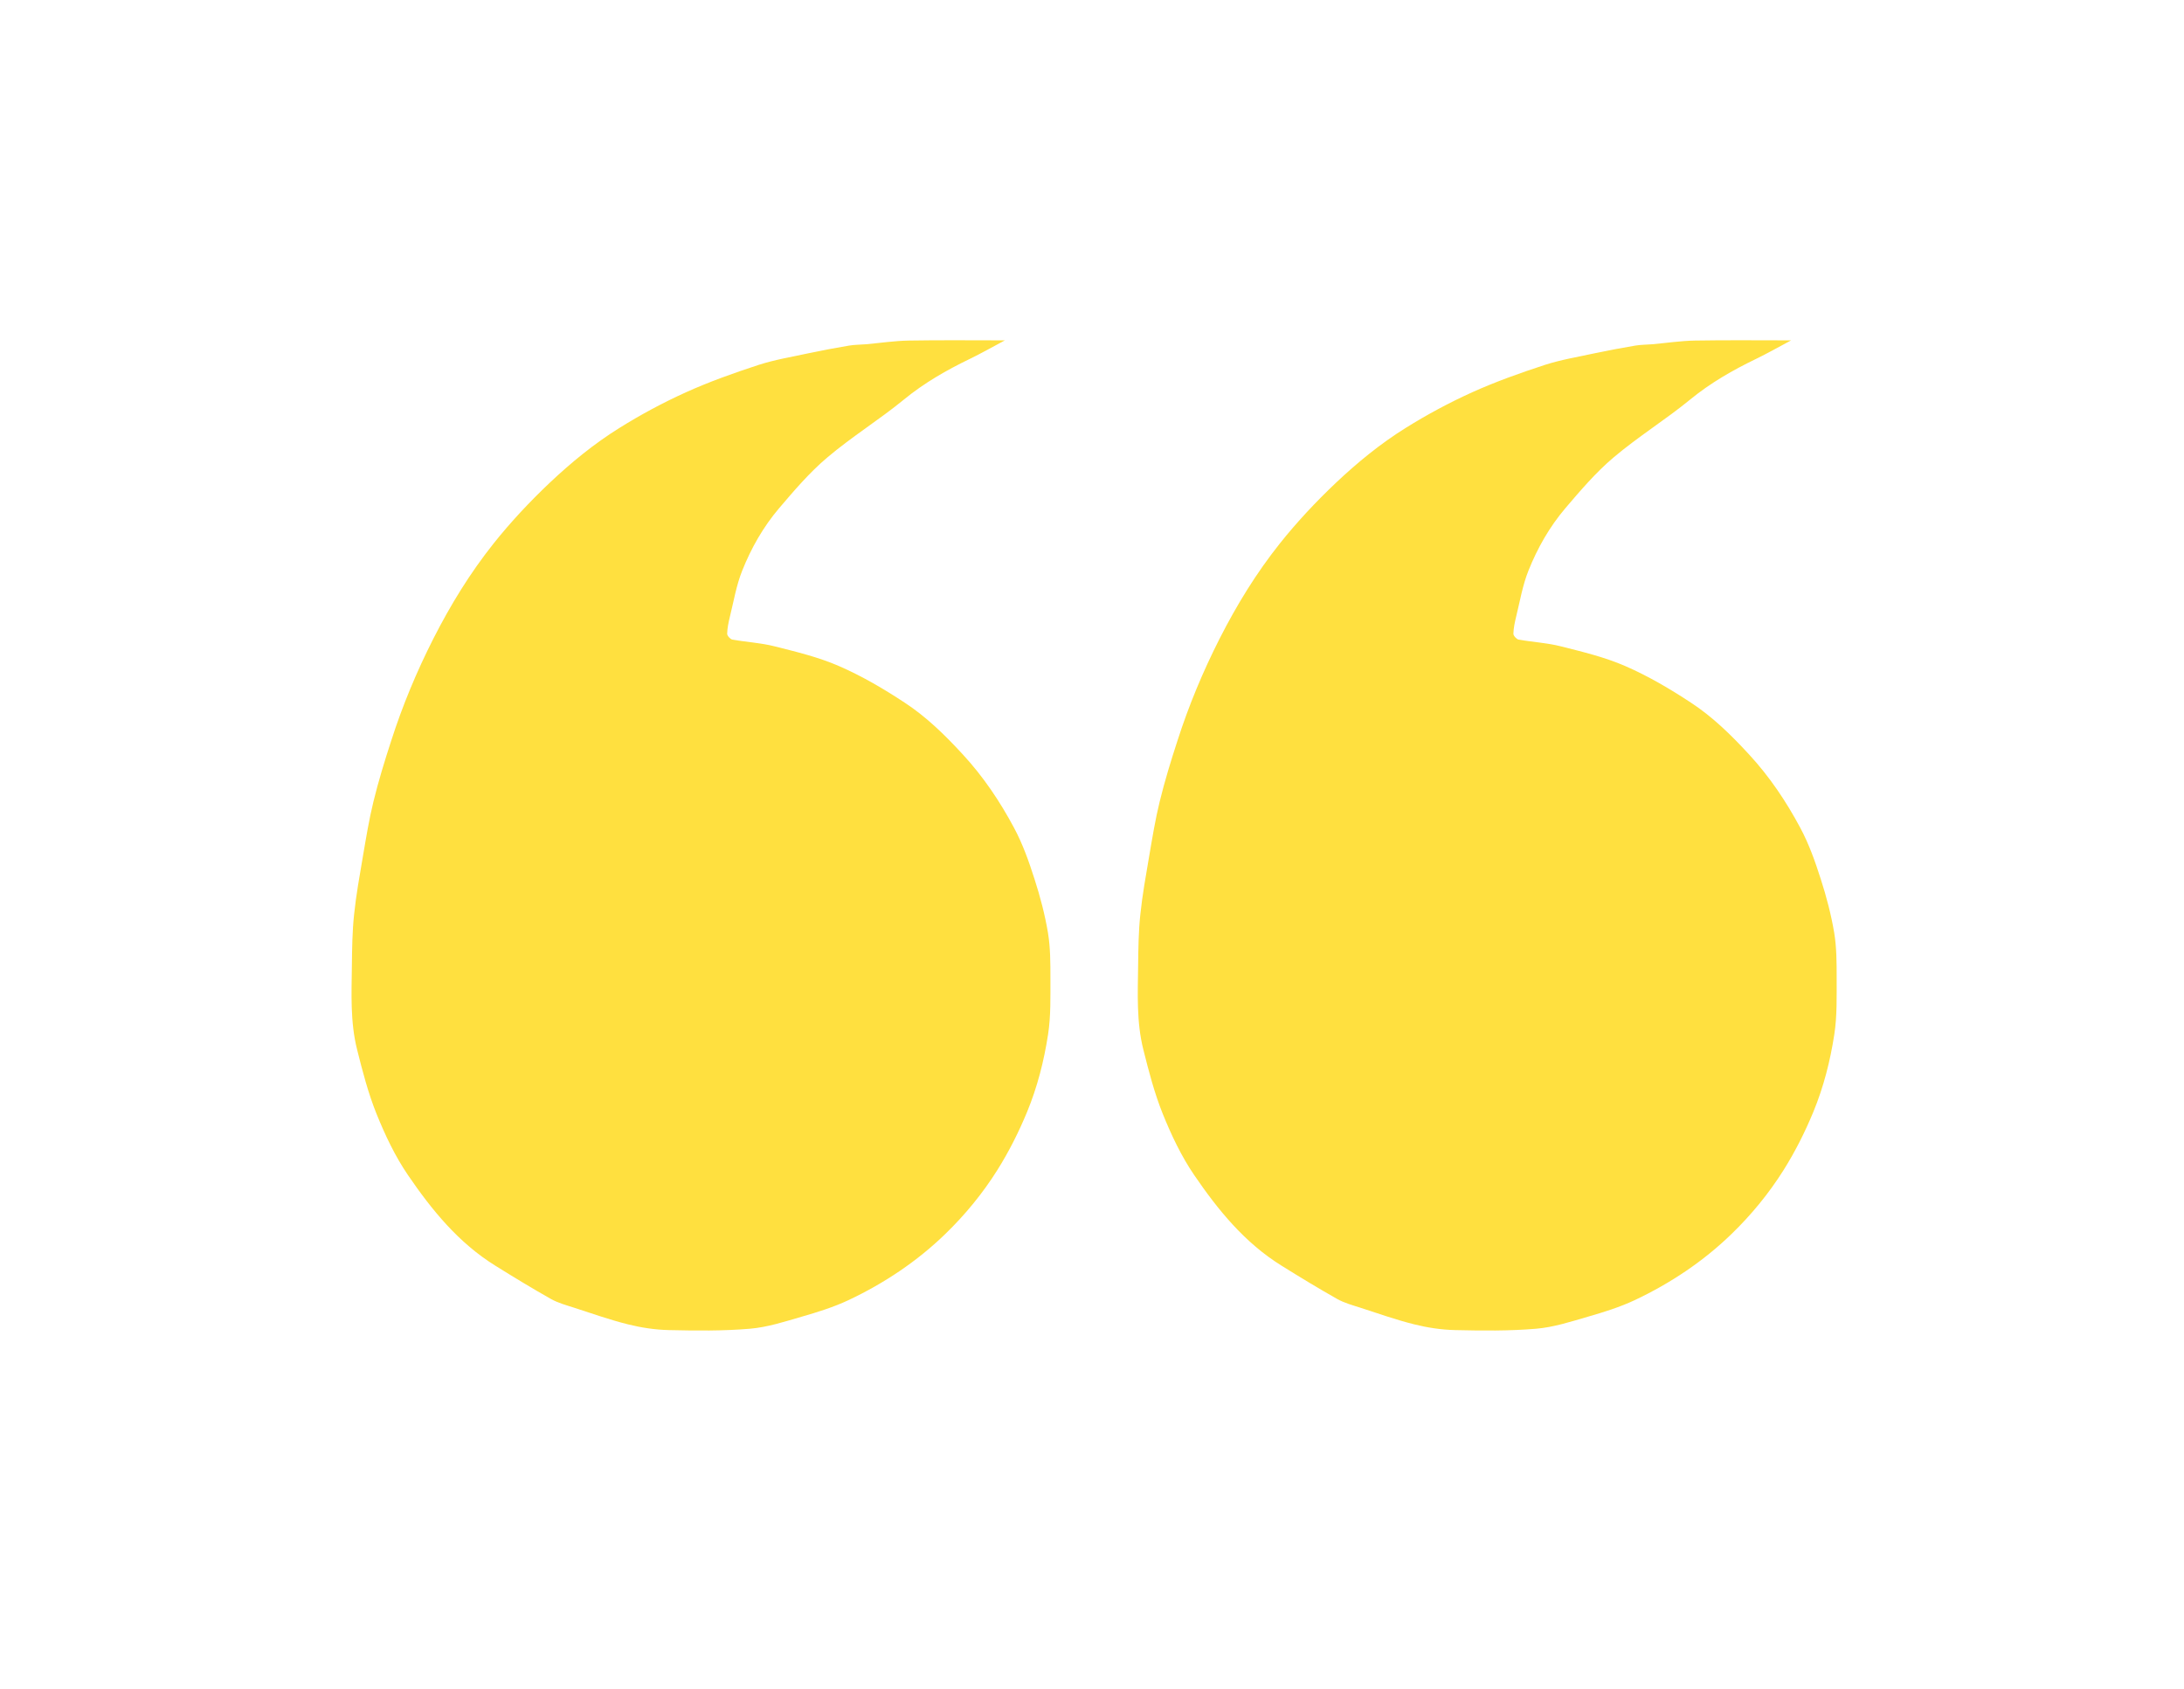
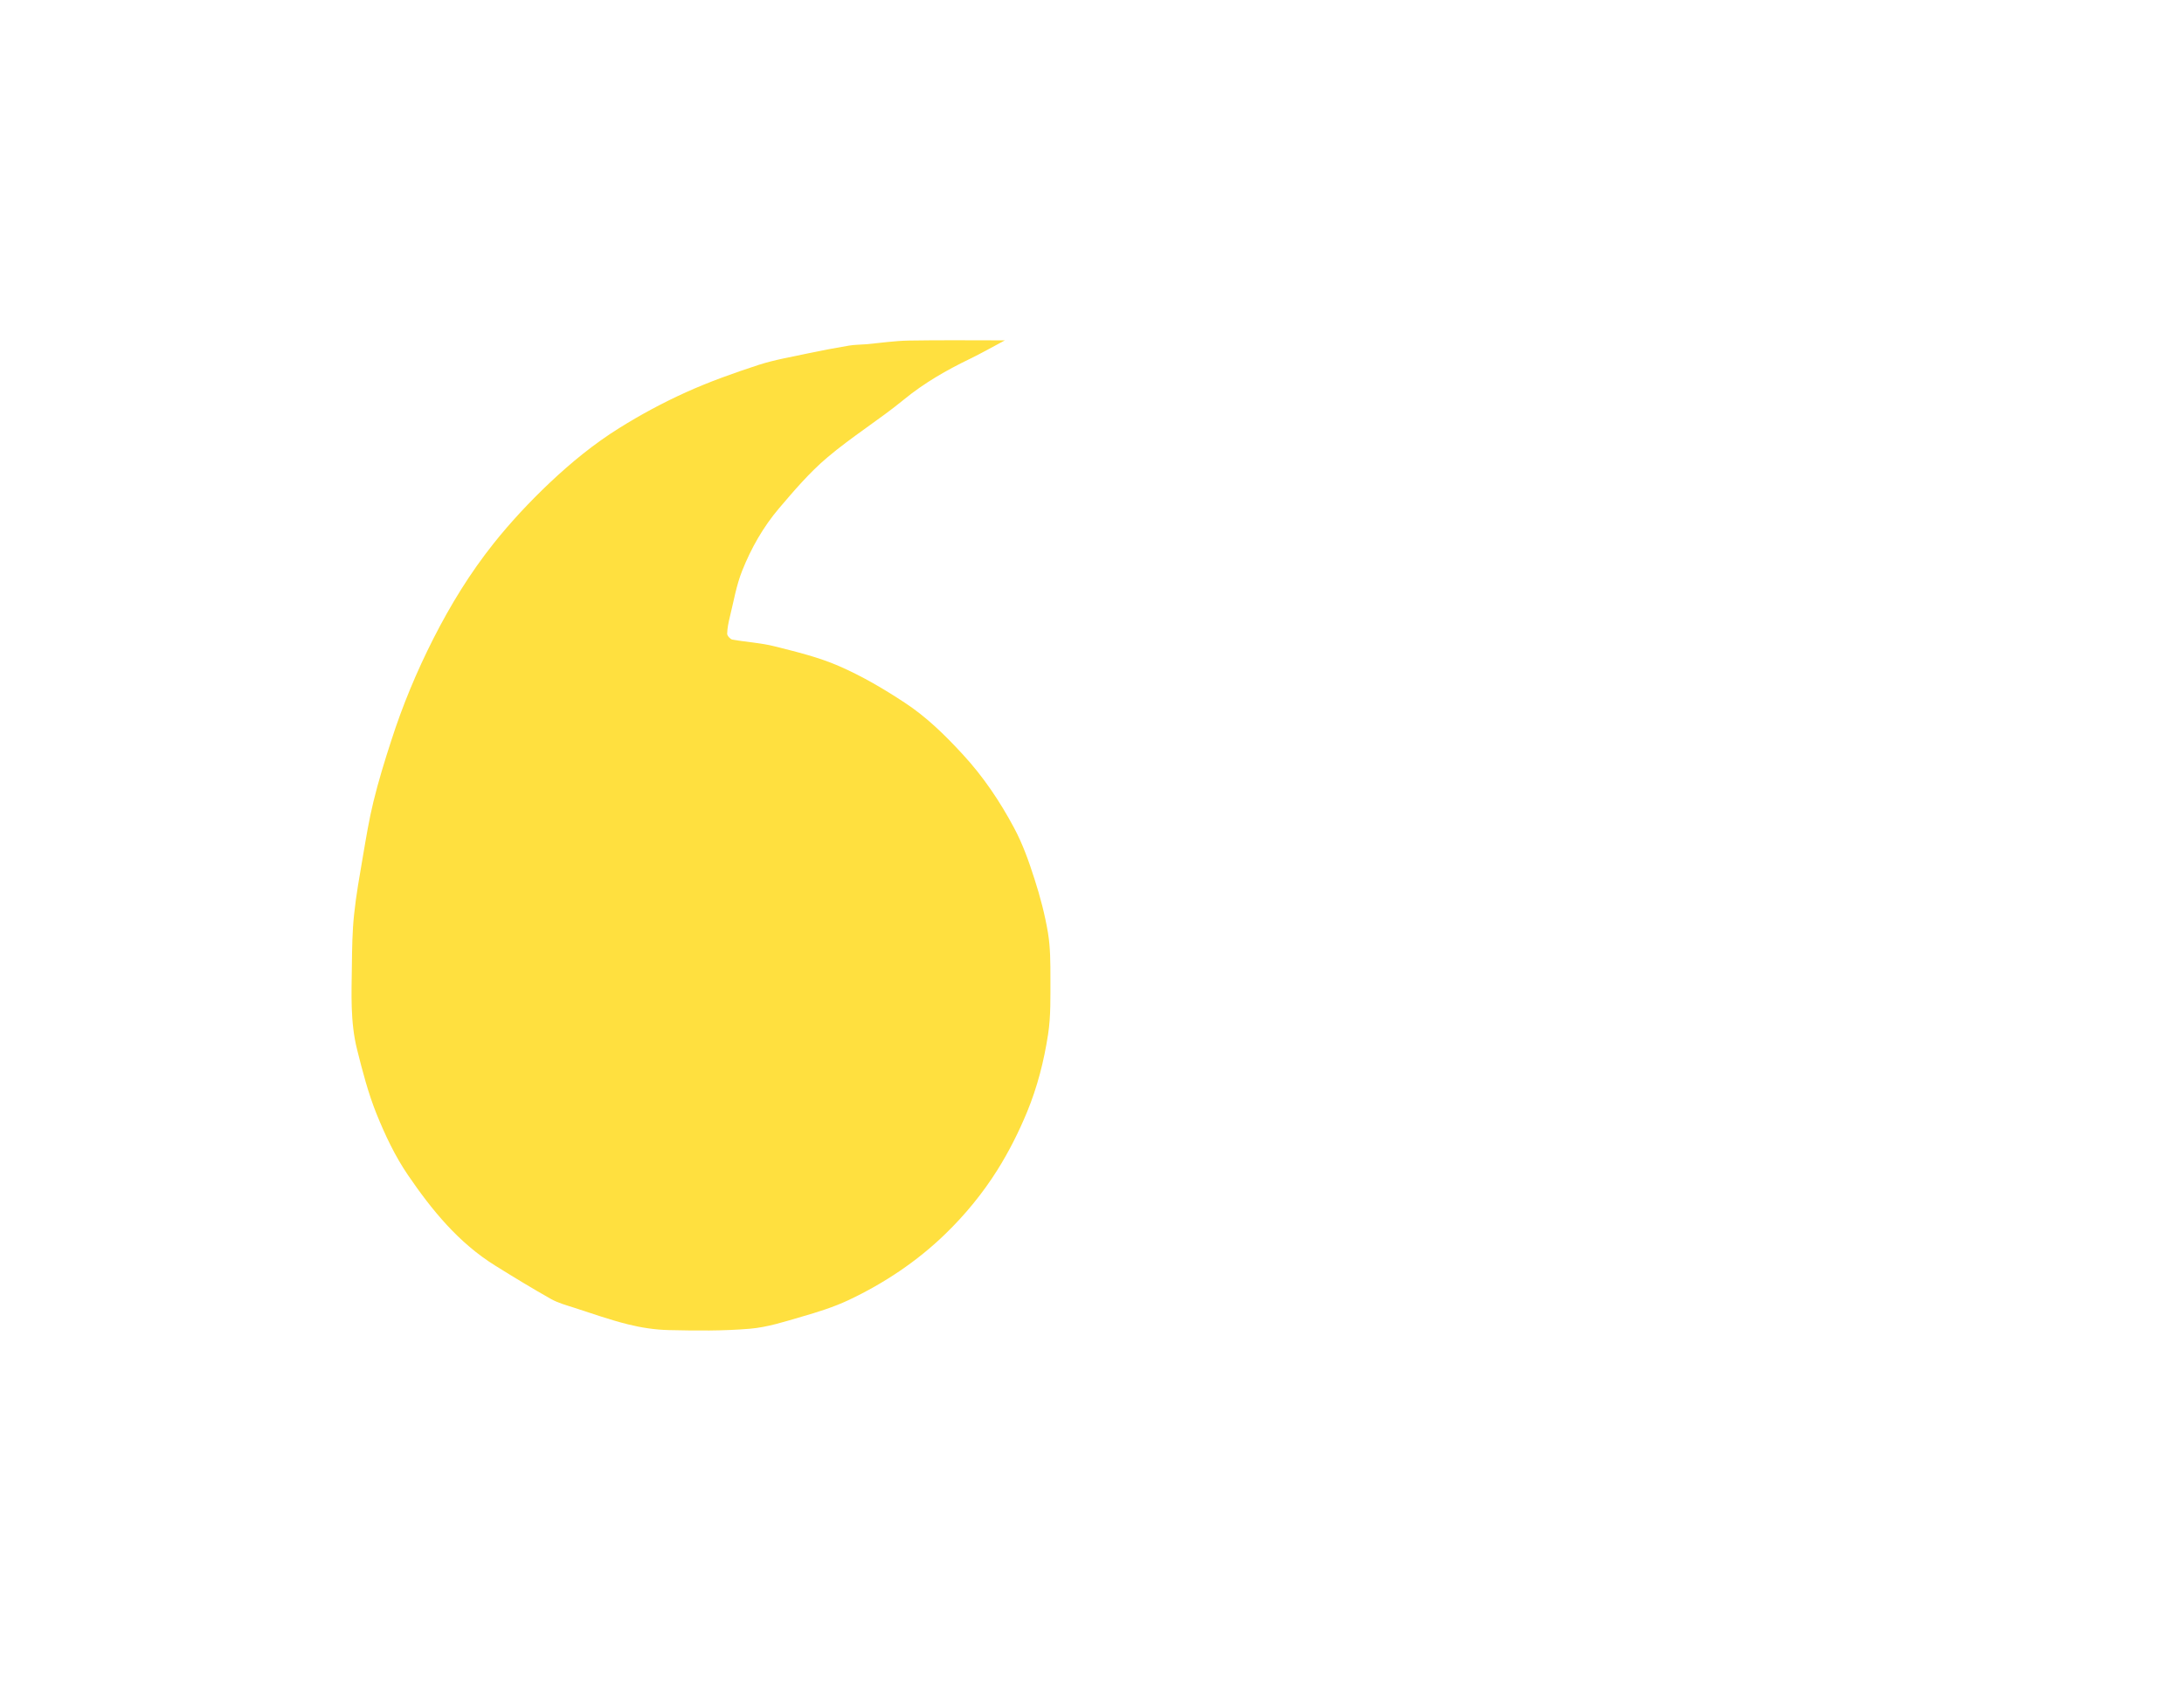
<svg xmlns="http://www.w3.org/2000/svg" width="75" height="58" viewBox="0 0 75 58" fill="none">
  <g filter="url(#filter0_d_1434_4319)">
-     <path fill-rule="evenodd" clip-rule="evenodd" d="M67.799 33.797C67.799 27.654 64.456 22.292 59.49 19.431C61.187 16.794 63.41 13.924 66.312 10.857C54.955 2.663 41.165 11.692 36.139 22.474C35.074 21.337 33.85 20.35 32.503 19.548C34.188 16.891 36.347 14.013 39.108 10.946C22.971 -1.238 1.995 19.259 7.892 37.498C9.574 44.866 16.167 50.364 24.045 50.364C29.672 50.364 34.644 47.558 37.638 43.27C40.633 47.558 45.605 50.364 51.232 50.364C60.382 50.364 67.799 42.947 67.799 33.797Z" fill="white" />
-   </g>
+     </g>
  <path d="M12.084 33.143C12.091 32.559 12.098 31.976 12.16 31.397C12.229 30.727 12.351 30.059 12.464 29.393C12.572 28.764 12.674 28.133 12.826 27.515C12.998 26.813 13.21 26.122 13.434 25.434C13.823 24.221 14.311 23.052 14.889 21.914C15.474 20.765 16.144 19.673 16.948 18.663C17.538 17.922 18.185 17.232 18.878 16.575C19.622 15.873 20.409 15.23 21.273 14.692C22.003 14.236 22.77 13.824 23.558 13.468C24.363 13.104 25.206 12.805 26.049 12.529C26.616 12.347 27.21 12.249 27.793 12.123C28.244 12.028 28.7 11.943 29.154 11.866C29.343 11.834 29.538 11.836 29.73 11.82C30.222 11.777 30.713 11.702 31.203 11.693C32.286 11.674 33.366 11.686 34.508 11.686C34.078 11.916 33.702 12.128 33.315 12.317C32.507 12.707 31.74 13.145 31.04 13.719C30.192 14.414 29.246 14.998 28.41 15.707C27.8 16.222 27.274 16.84 26.756 17.448C26.21 18.089 25.794 18.823 25.485 19.6C25.285 20.102 25.195 20.649 25.064 21.178C25.018 21.369 24.976 21.565 24.971 21.759C24.971 21.827 25.078 21.946 25.149 21.96C25.633 22.046 26.13 22.071 26.604 22.192C27.353 22.381 28.115 22.564 28.817 22.871C29.603 23.213 30.351 23.653 31.065 24.123C31.814 24.613 32.452 25.238 33.062 25.901C33.771 26.669 34.34 27.519 34.824 28.424C35.121 28.978 35.335 29.582 35.526 30.182C35.722 30.786 35.883 31.406 35.989 32.031C36.072 32.539 36.072 33.063 36.072 33.583C36.07 34.228 36.09 34.882 35.991 35.518C35.851 36.426 35.625 37.319 35.27 38.179C34.983 38.872 34.651 39.533 34.252 40.169C33.746 40.973 33.149 41.701 32.468 42.362C31.491 43.31 30.367 44.058 29.138 44.639C28.629 44.878 28.081 45.049 27.535 45.206C26.948 45.377 26.351 45.571 25.748 45.621C24.824 45.699 23.891 45.688 22.966 45.667C22.494 45.656 22.017 45.583 21.561 45.469C20.937 45.314 20.329 45.097 19.716 44.899C19.447 44.812 19.166 44.737 18.922 44.6C18.274 44.235 17.639 43.848 17.01 43.456C15.746 42.672 14.827 41.543 14.009 40.344C13.567 39.697 13.224 38.97 12.929 38.24C12.644 37.531 12.45 36.784 12.264 36.04C12.024 35.09 12.072 34.112 12.084 33.143Z" fill="#FFE03F" />
-   <path d="M39.084 33.143C39.091 32.559 39.098 31.976 39.16 31.397C39.229 30.727 39.351 30.059 39.464 29.393C39.572 28.764 39.674 28.133 39.826 27.515C39.998 26.813 40.21 26.122 40.434 25.434C40.823 24.221 41.311 23.052 41.889 21.914C42.474 20.765 43.144 19.673 43.948 18.663C44.538 17.922 45.185 17.232 45.878 16.575C46.622 15.873 47.409 15.23 48.273 14.692C49.003 14.236 49.77 13.824 50.557 13.468C51.364 13.104 52.206 12.805 53.049 12.529C53.616 12.347 54.21 12.249 54.793 12.123C55.244 12.028 55.7 11.943 56.154 11.866C56.343 11.834 56.538 11.836 56.73 11.82C57.222 11.777 57.713 11.702 58.203 11.693C59.286 11.674 60.366 11.686 61.508 11.686C61.078 11.916 60.702 12.128 60.315 12.317C59.507 12.707 58.74 13.145 58.04 13.719C57.192 14.414 56.246 14.998 55.41 15.707C54.8 16.222 54.275 16.84 53.756 17.448C53.211 18.089 52.794 18.823 52.485 19.6C52.285 20.102 52.195 20.649 52.064 21.178C52.018 21.369 51.976 21.565 51.971 21.759C51.971 21.827 52.078 21.946 52.149 21.96C52.633 22.046 53.13 22.071 53.604 22.192C54.353 22.381 55.115 22.564 55.818 22.871C56.603 23.213 57.351 23.653 58.065 24.123C58.814 24.613 59.452 25.238 60.062 25.901C60.771 26.669 61.34 27.519 61.824 28.424C62.121 28.978 62.335 29.582 62.526 30.182C62.722 30.786 62.883 31.406 62.989 32.031C63.072 32.539 63.072 33.063 63.072 33.583C63.07 34.228 63.09 34.882 62.991 35.518C62.851 36.426 62.625 37.319 62.27 38.179C61.983 38.872 61.651 39.533 61.252 40.169C60.746 40.973 60.149 41.701 59.468 42.362C58.491 43.31 57.367 44.058 56.138 44.639C55.629 44.878 55.081 45.049 54.535 45.206C53.947 45.377 53.351 45.571 52.748 45.621C51.824 45.699 50.891 45.688 49.966 45.667C49.493 45.656 49.017 45.583 48.561 45.469C47.937 45.314 47.329 45.097 46.716 44.899C46.447 44.812 46.166 44.737 45.922 44.6C45.275 44.235 44.639 43.848 44.01 43.456C42.746 42.672 41.827 41.543 41.009 40.344C40.567 39.697 40.224 38.97 39.929 38.24C39.644 37.531 39.45 36.784 39.264 36.04C39.024 35.09 39.072 34.112 39.084 33.143Z" fill="#FFE03F" />
  <defs>
    <filter id="filter0_d_1434_4319" x="0.175" y="0.57" width="74.324" height="56.494" filterUnits="userSpaceOnUse" color-interpolation-filters="sRGB">
      <feFlood flood-opacity="0" result="BackgroundImageFix" />
      <feColorMatrix in="SourceAlpha" type="matrix" values="0 0 0 0 0 0 0 0 0 0 0 0 0 0 0 0 0 0 127 0" result="hardAlpha" />
      <feOffset />
      <feGaussianBlur stdDeviation="3.35" />
      <feComposite in2="hardAlpha" operator="out" />
      <feColorMatrix type="matrix" values="0 0 0 0 0 0 0 0 0 0 0 0 0 0 0 0 0 0 0.52 0" />
      <feBlend mode="normal" in2="BackgroundImageFix" result="effect1_dropShadow_1434_4319" />
      <feBlend mode="normal" in="SourceGraphic" in2="effect1_dropShadow_1434_4319" result="shape" />
    </filter>
  </defs>
</svg>